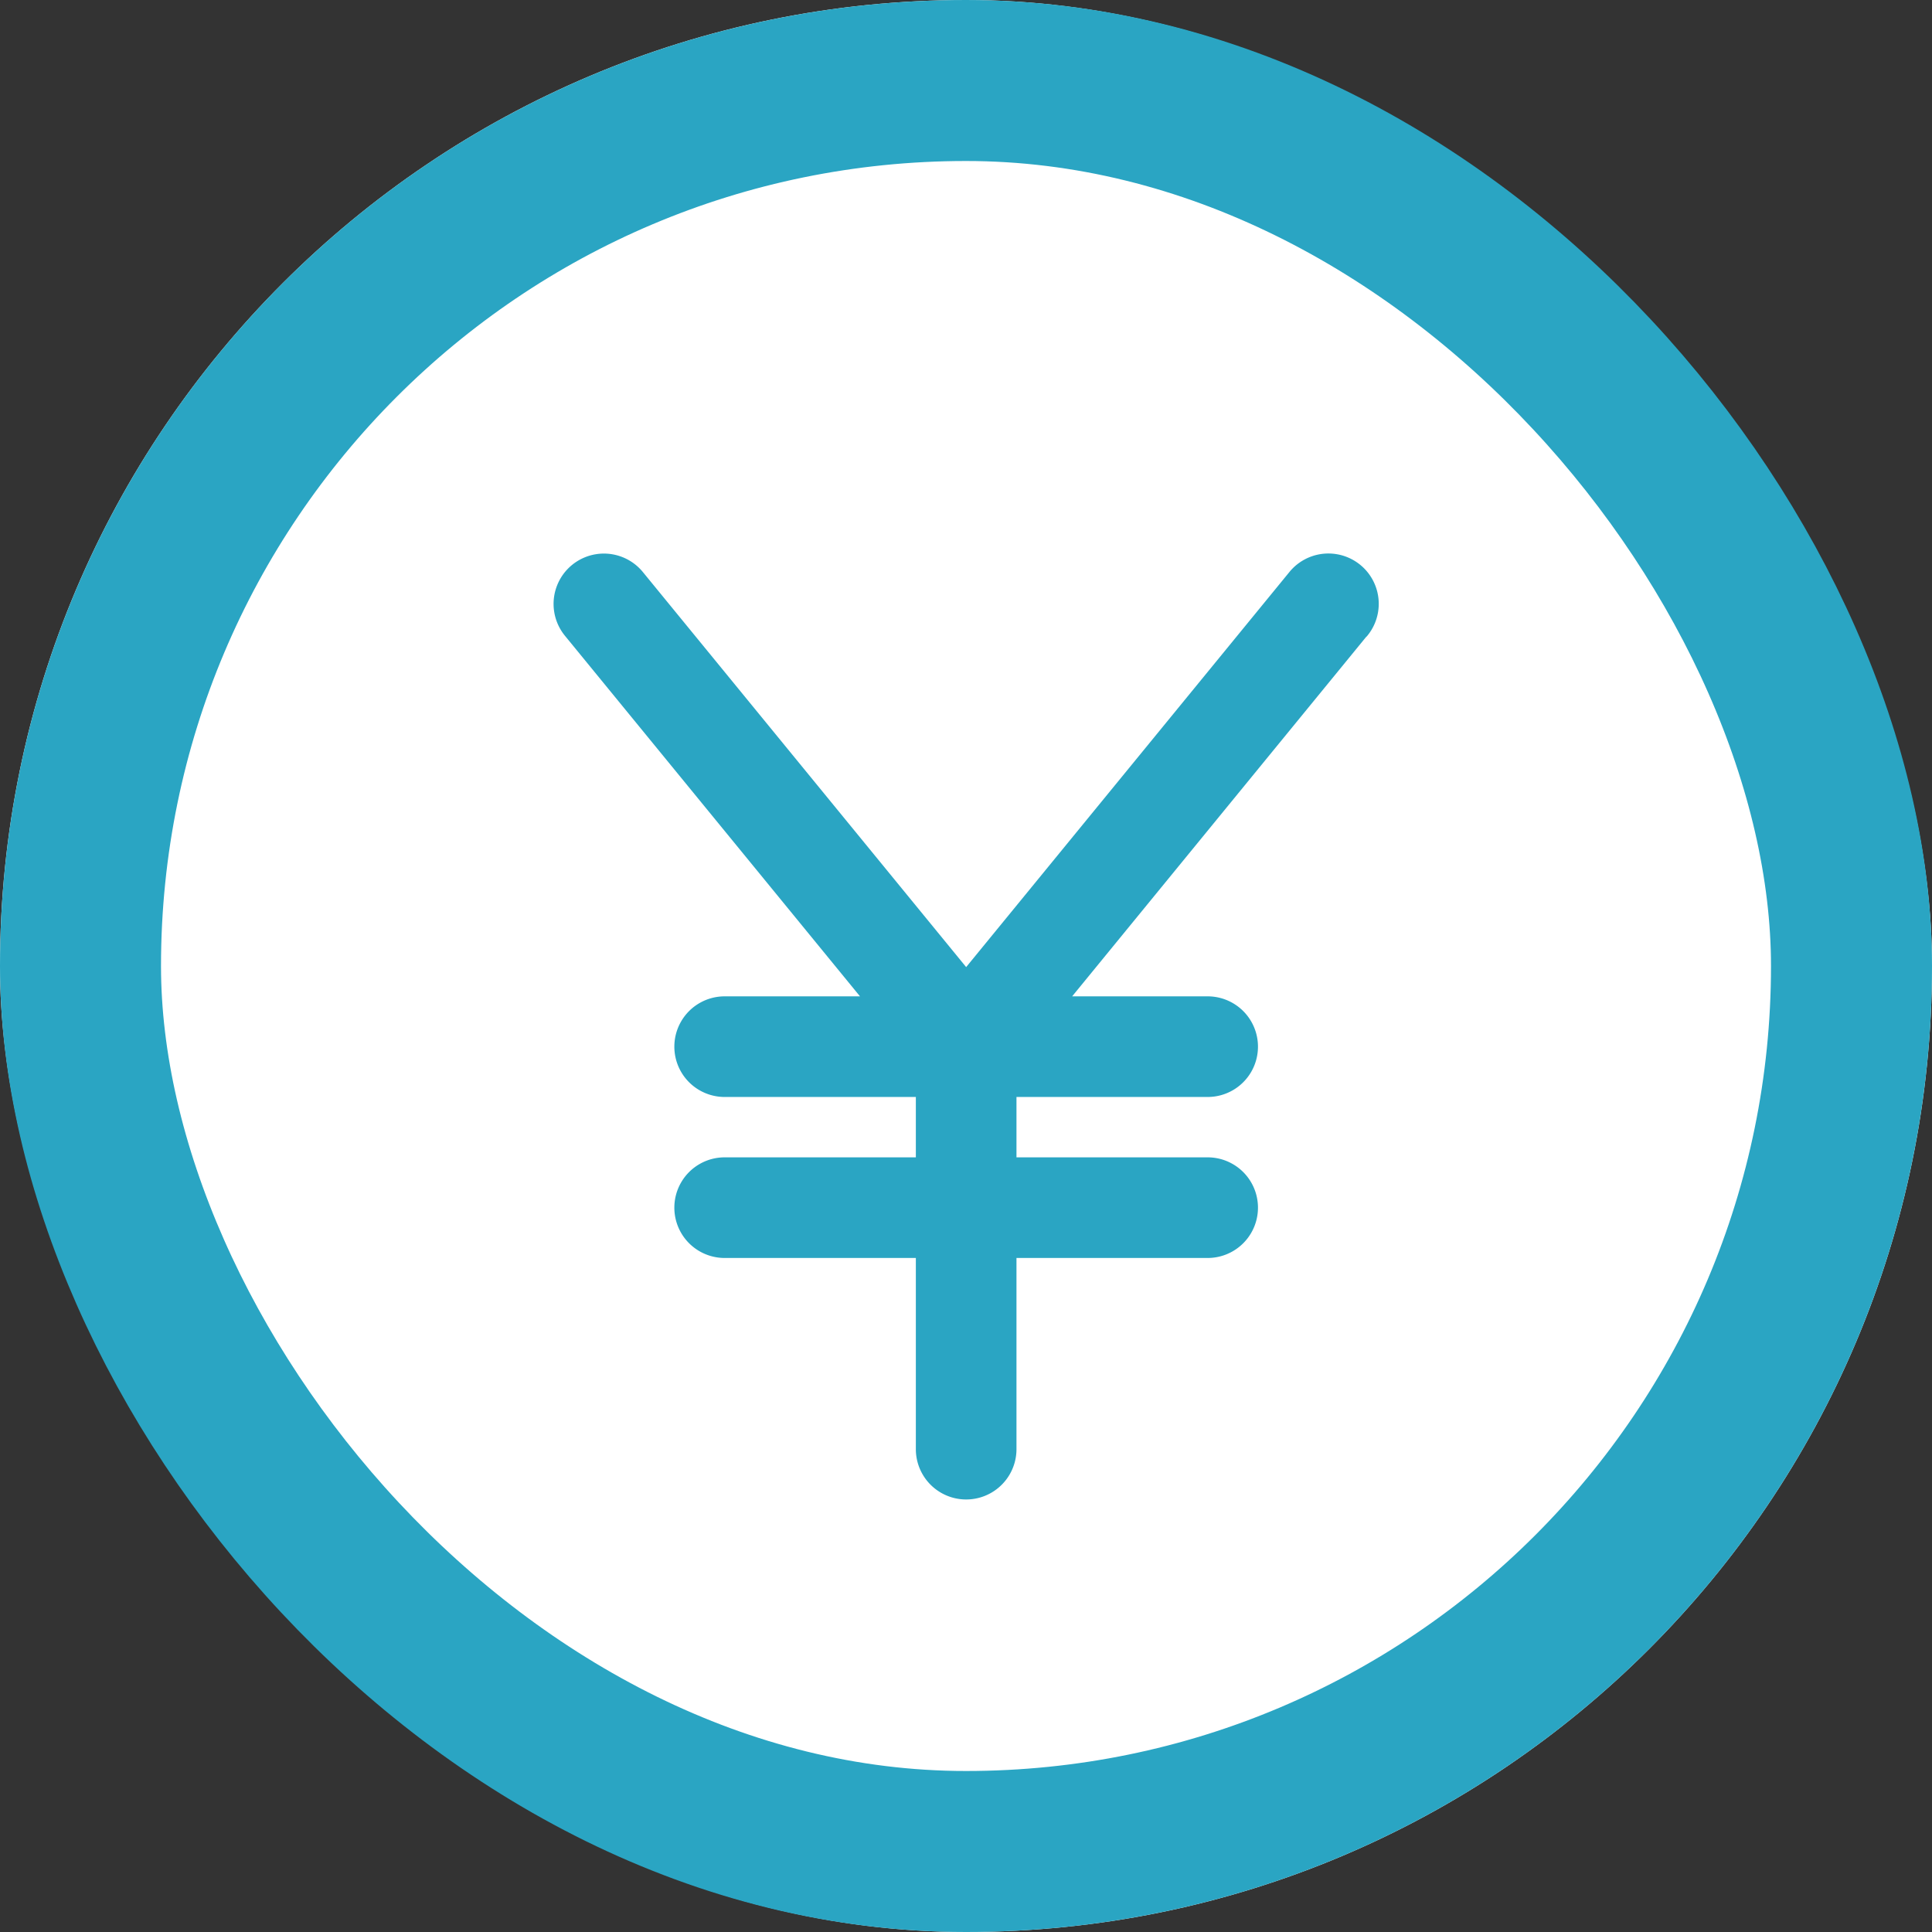
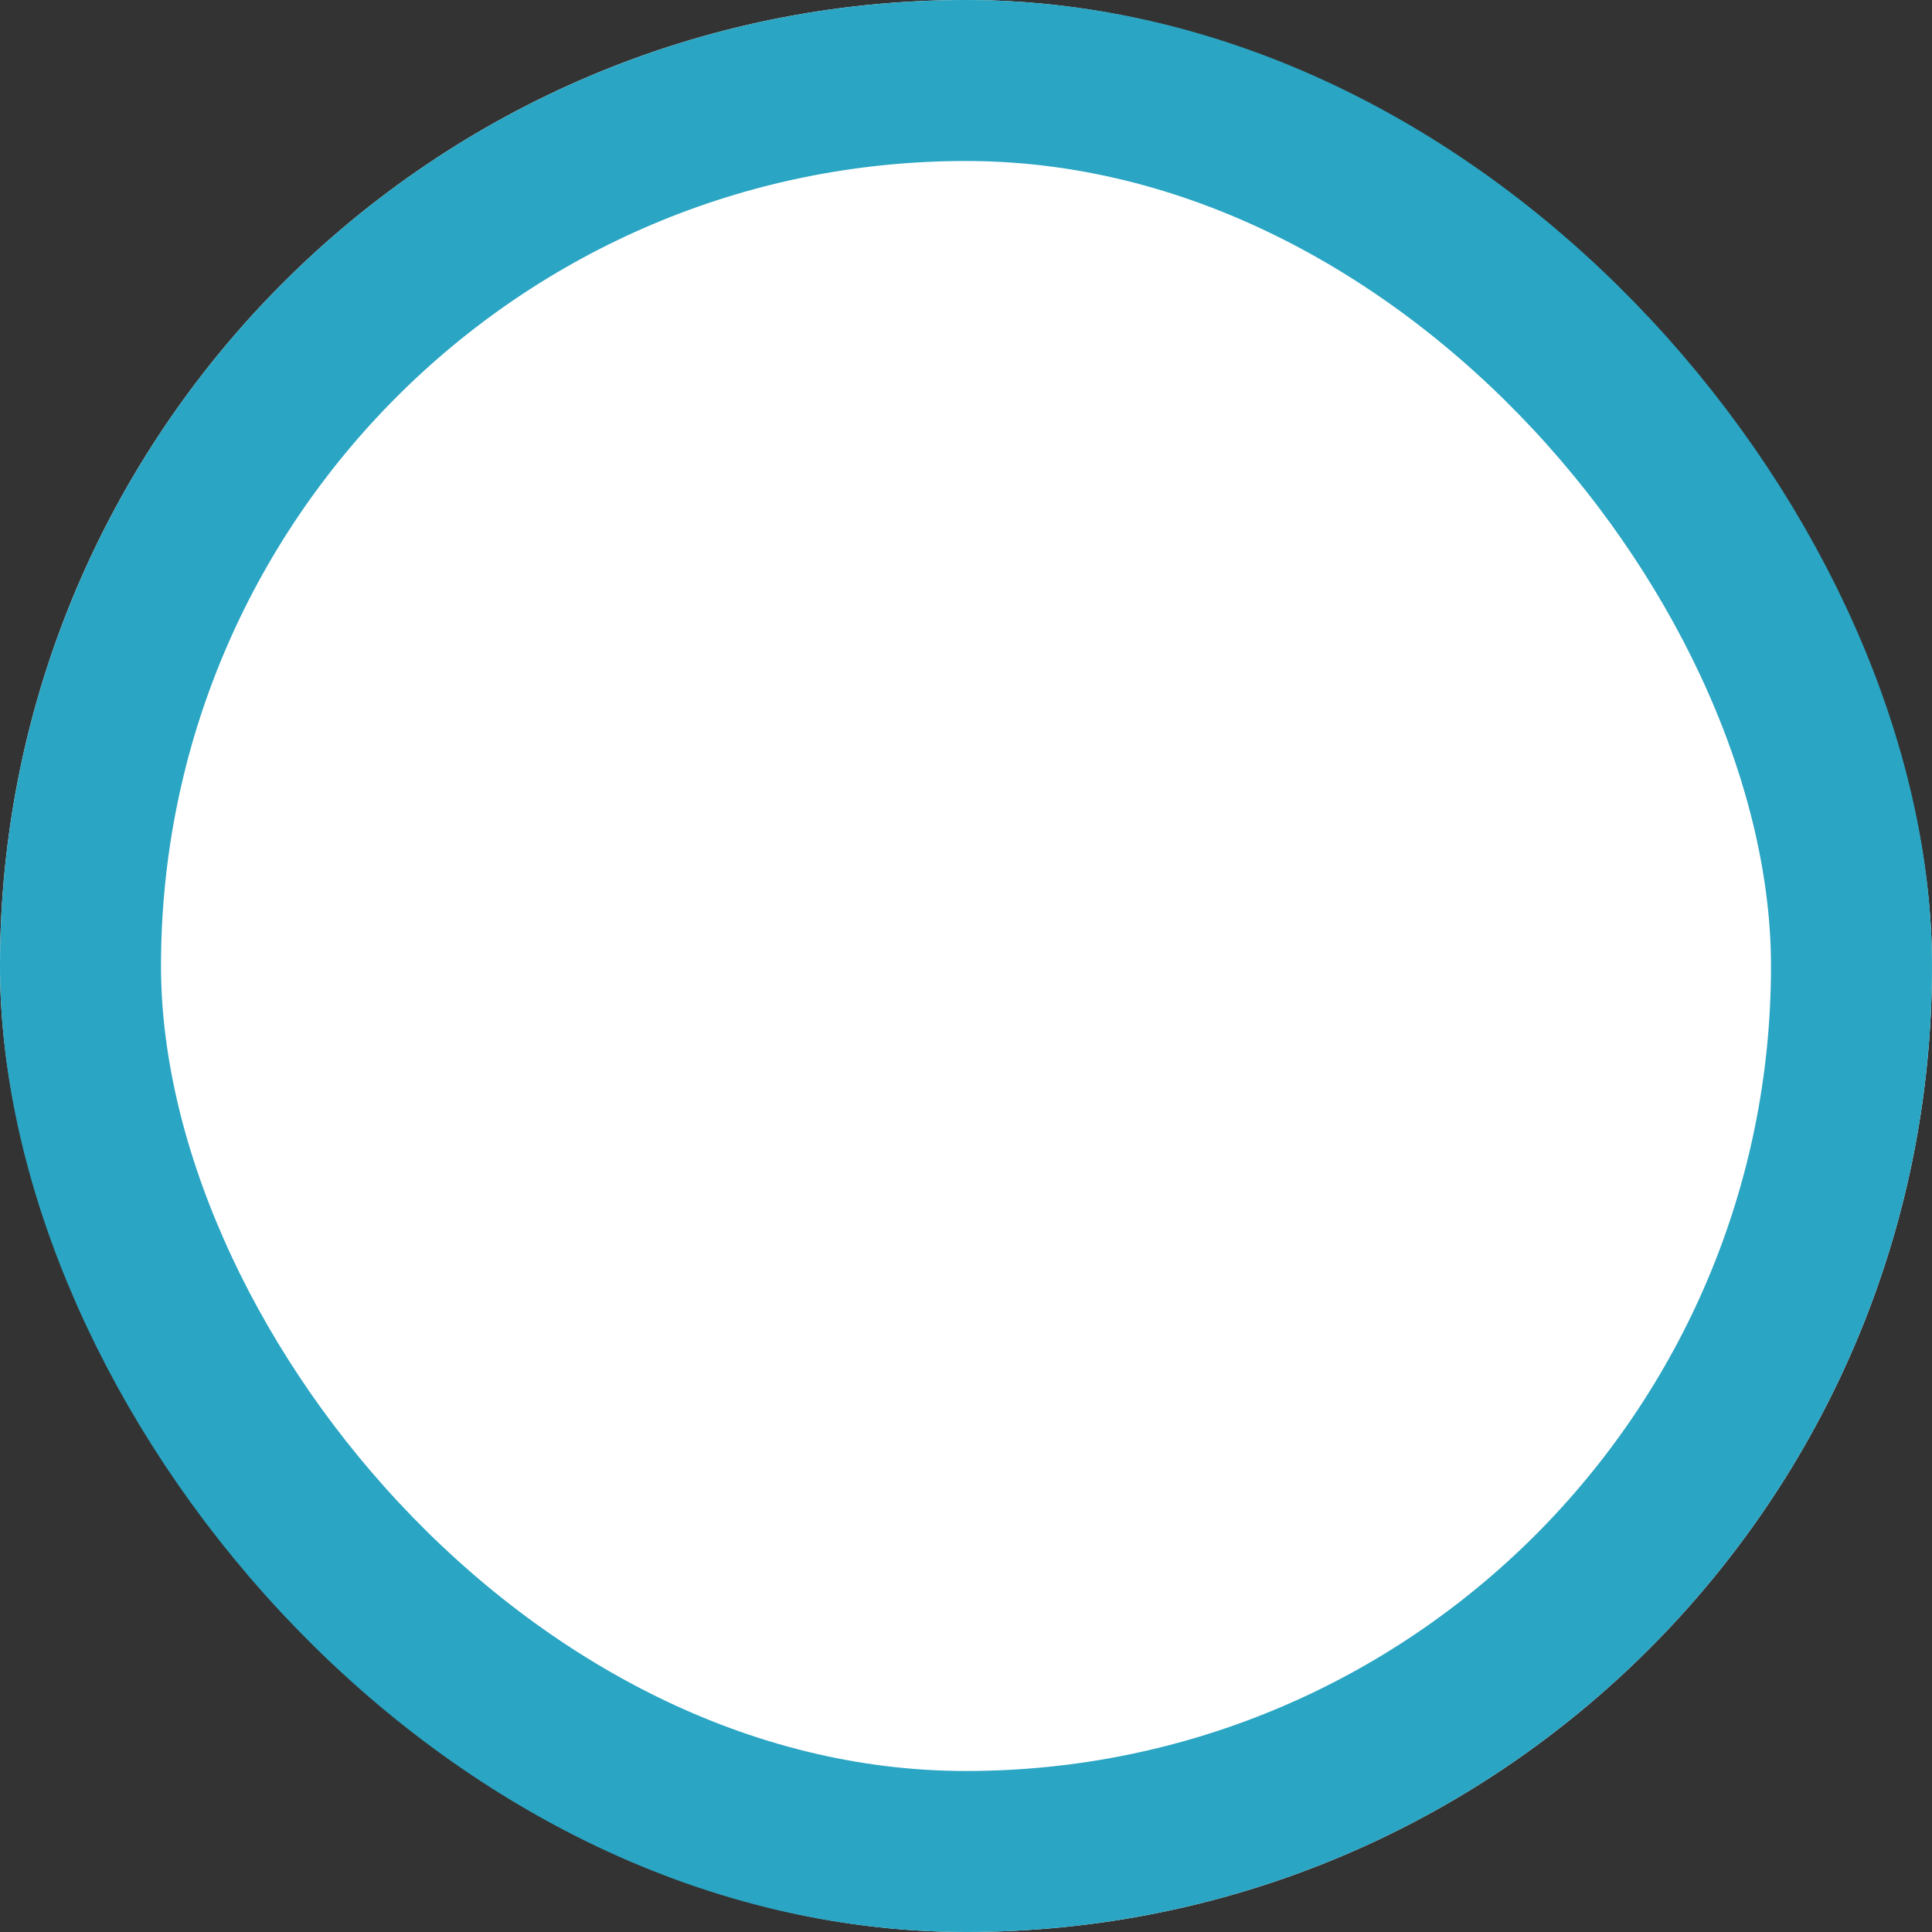
<svg xmlns="http://www.w3.org/2000/svg" width="24" height="24" viewBox="0 0 24 24">
  <rect x="0" y="0" width="24" height="24" fill="#333333" stroke="none" />
  <g id="グループ_176570" data-name="グループ 176570" transform="translate(-124 -706)">
    <g id="長方形_166281" data-name="長方形 166281" transform="translate(124 706)" fill="#fff" stroke="#2aa5c3" stroke-width="2">
      <rect width="24" height="24" rx="12" stroke="none" />
      <rect x="1" y="1" width="22" height="22" rx="11" fill="none" />
    </g>
-     <path id="currency-jpy" d="M57.885,40.815,54.053,45.5H56a.5.5,0,1,1,0,1H53.5v1H56a.5.5,0,1,1,0,1H53.5V51a.5.5,0,1,1-1,0V48.5H50a.5.5,0,1,1,0-1h2.5v-1H50a.5.5,0,1,1,0-1h1.945l-3.832-4.683a.5.5,0,1,1,.774-.634L53,45.209l4.113-5.027a.5.5,0,0,1,.774.634Z" transform="translate(83.002 673.002)" fill="#2aa5c3" stroke="#2aa5c3" stroke-linecap="round" stroke-linejoin="round" stroke-width="0.25" />
  </g>
</svg>